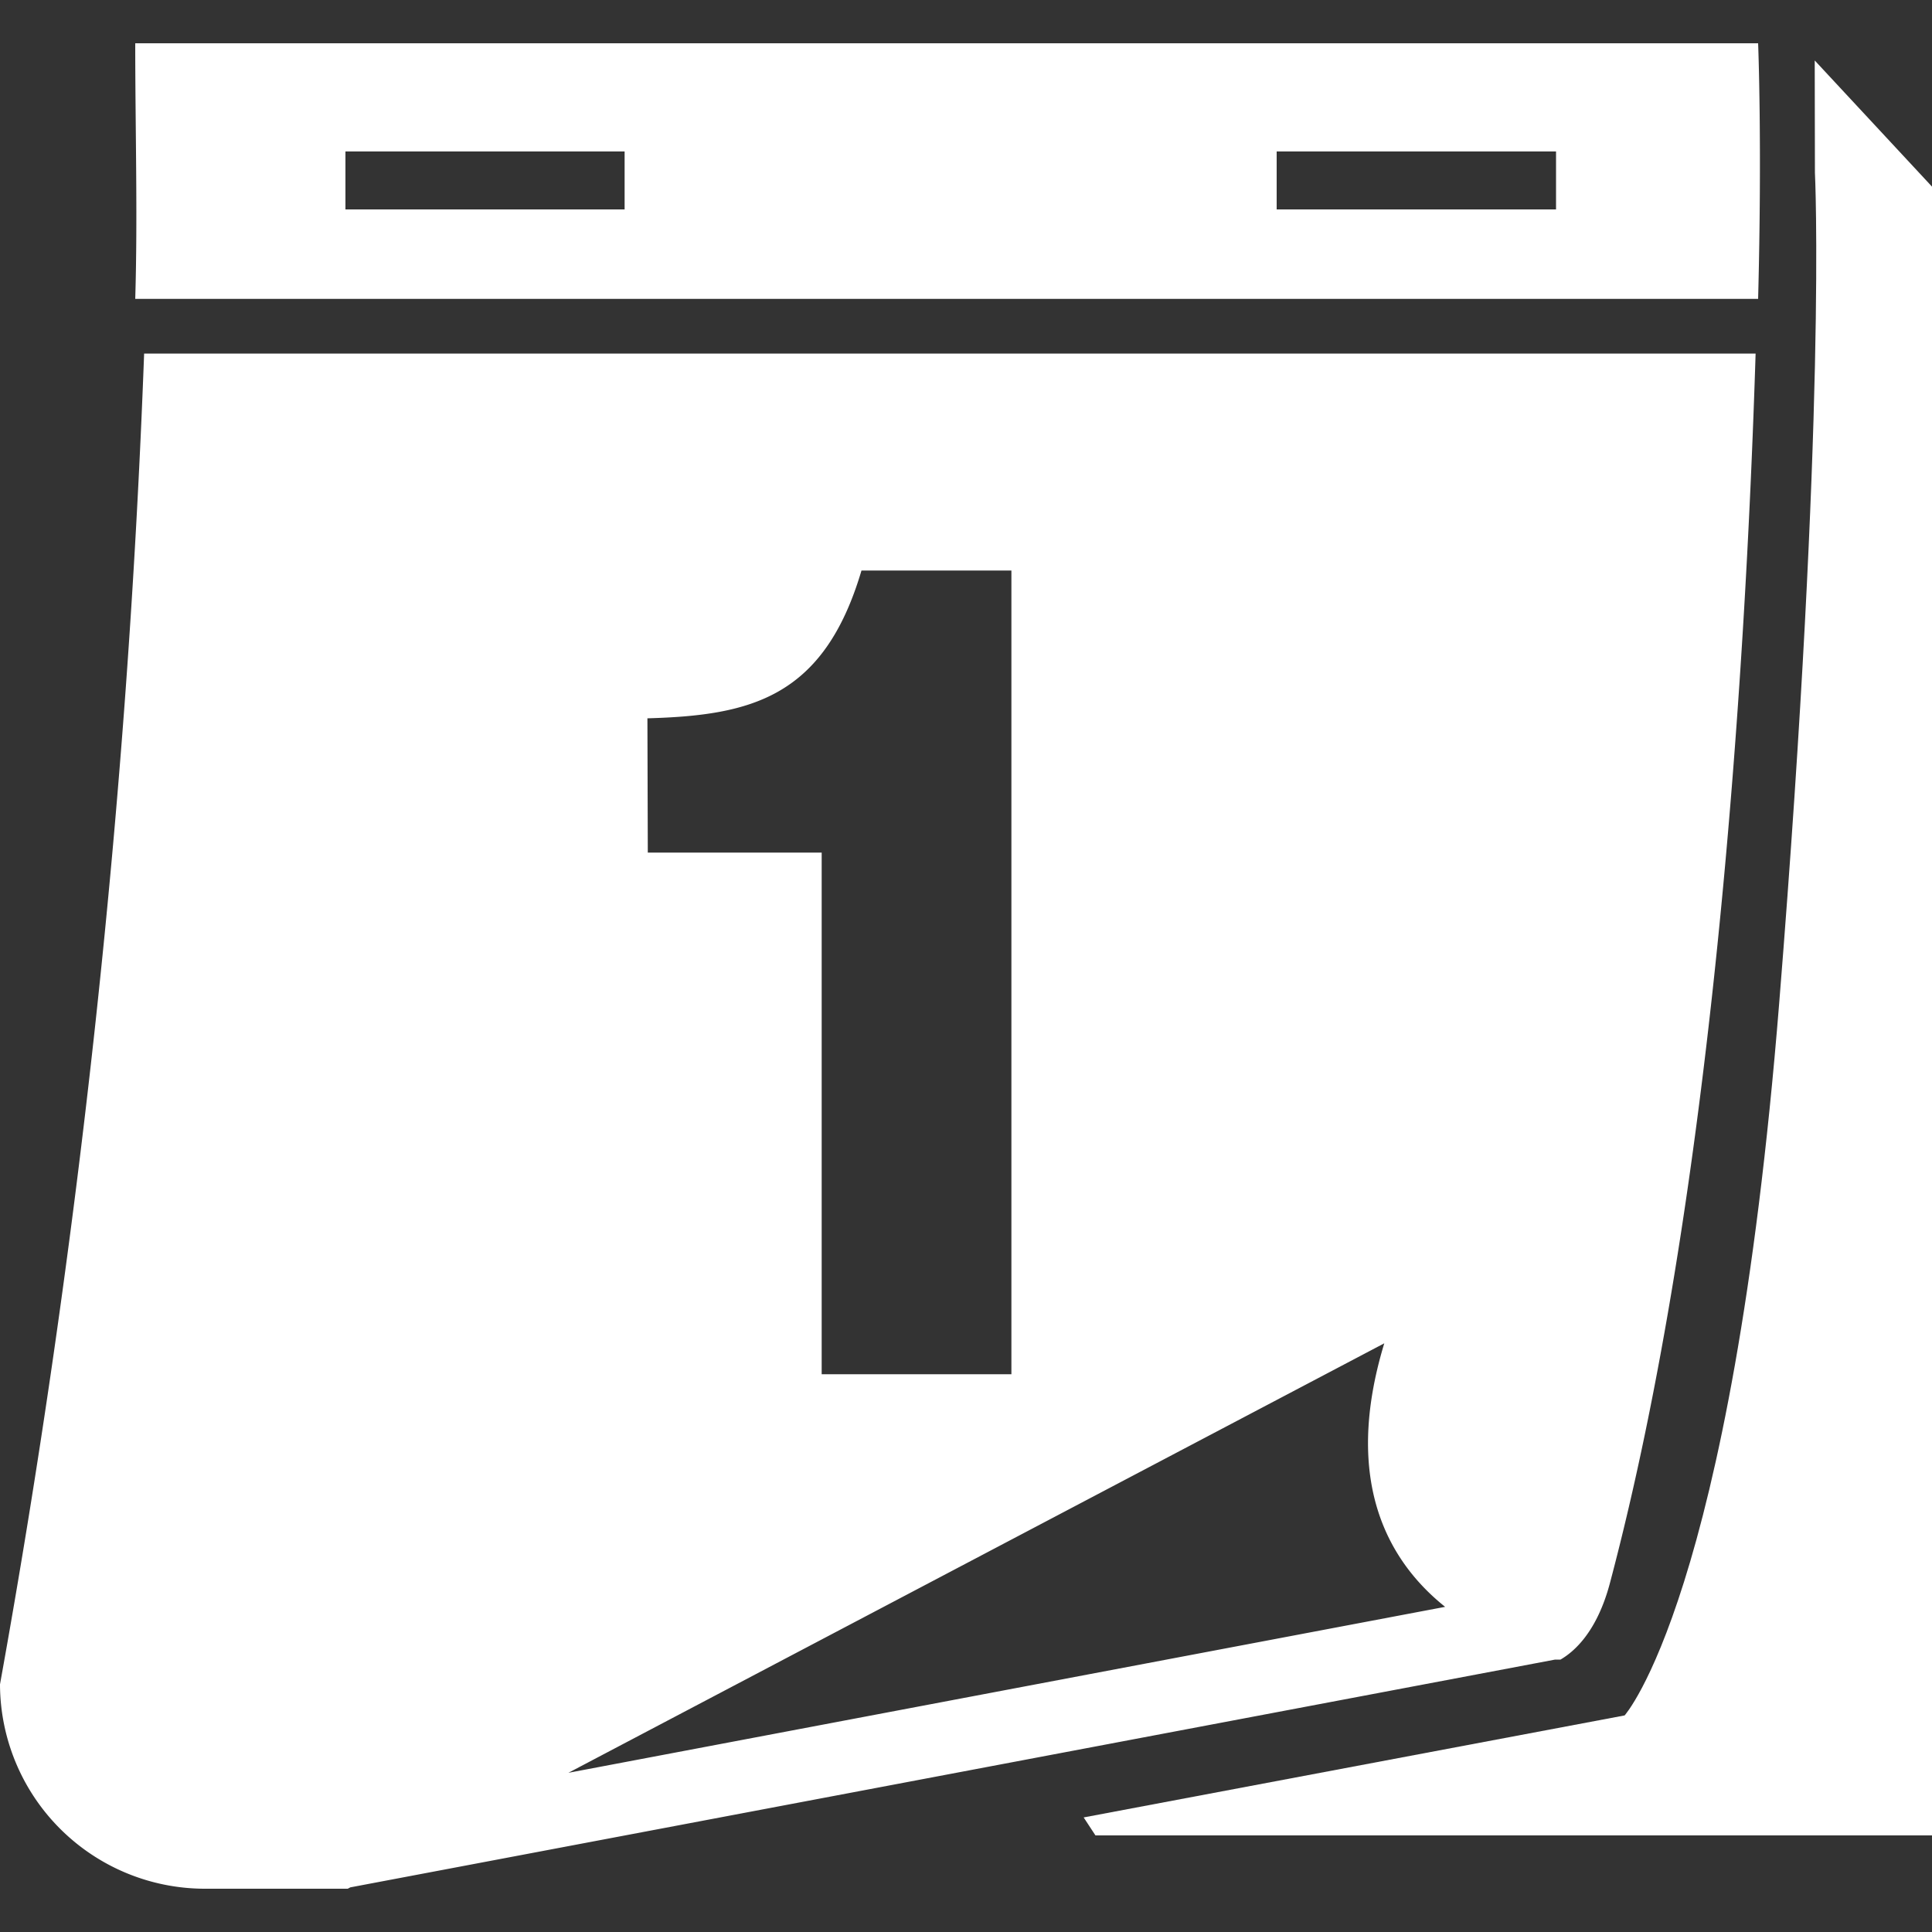
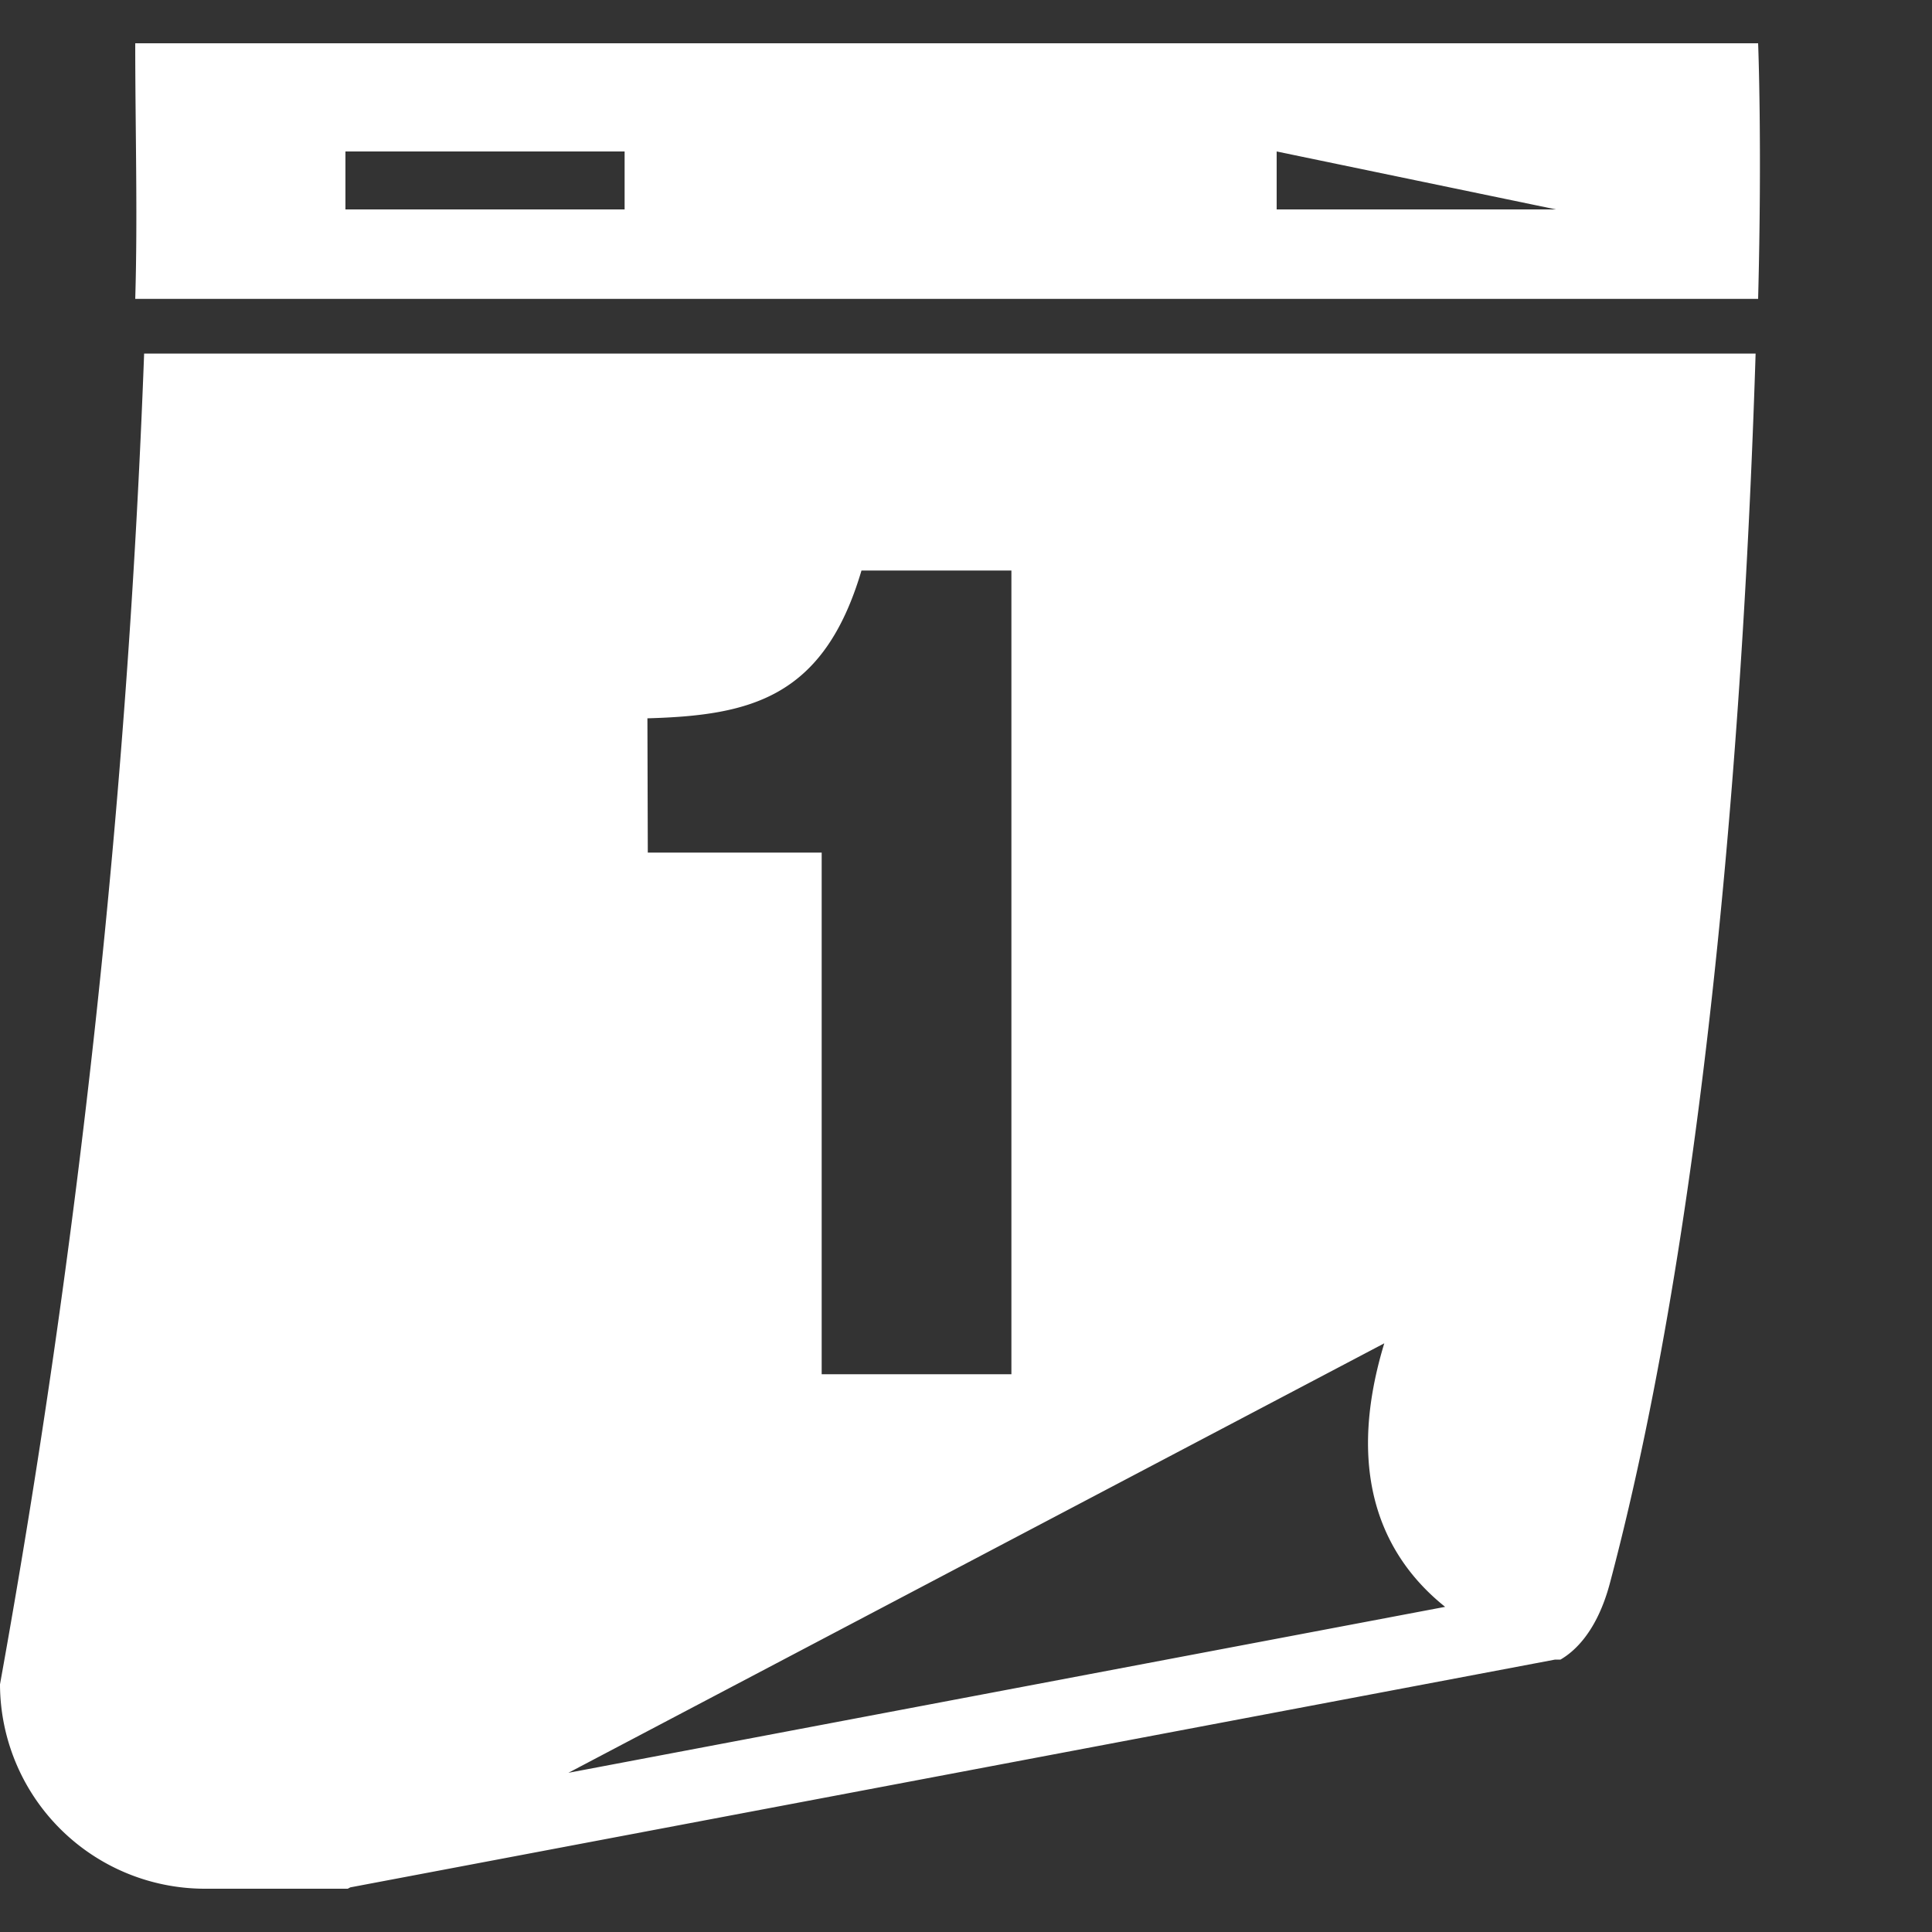
<svg xmlns="http://www.w3.org/2000/svg" id="レイヤー_1" data-name="レイヤー 1" width="100" height="100" viewBox="0 0 100 100">
  <rect x="0" y="0" width="100" height="100" fill="#333333" stroke="none" />
  <defs>
    <style>.cls-1{fill:#fff;}</style>
  </defs>
  <title>cmn_ico08</title>
-   <path class="cls-1" d="M0,87.18A10.61,10.61,0,0,0,10.58,97.76H18l.13-.07L80.49,85.9l.08,0,.09,0,.11,0v0c.71-.41,1.9-1.44,2.57-4,5.3-20,7-46.76,7.53-63.6H7.46A490.17,490.17,0,0,1,0,87.18Zm33.51-50c5.33-.15,9.13-1.05,11.08-7.65h7.76V71.13H42.53v-27h-9ZM71.65,69.53c-2.19,7.21.26,11.33,3.15,13.64L29.42,91.76ZM91,2.24H7c0,4.48.13,8.9,0,13.23H91C91.21,7.43,91,2.24,91,2.24Zm-58.67,8.6H17.88v-3H32.33Zm48.21,0H66.08v-3H80.54Z" />
-   <path class="cls-1" d="M93.93,3.13,100,9.66V95H56.7l-.61-.93,28-5.28s5.53-6.14,8-36.86,1.85-43,1.85-43Z" />
+   <path class="cls-1" d="M0,87.18A10.61,10.61,0,0,0,10.58,97.76H18l.13-.07L80.49,85.9l.08,0,.09,0,.11,0v0c.71-.41,1.9-1.44,2.57-4,5.3-20,7-46.76,7.53-63.6H7.46A490.17,490.17,0,0,1,0,87.18Zm33.51-50c5.33-.15,9.13-1.05,11.08-7.65h7.76V71.13H42.53v-27h-9ZM71.65,69.53c-2.19,7.21.26,11.33,3.15,13.64L29.42,91.76ZM91,2.24H7c0,4.48.13,8.9,0,13.23H91C91.21,7.43,91,2.24,91,2.24Zm-58.67,8.6H17.88v-3H32.33Zm48.21,0H66.08v-3Z" />
</svg>